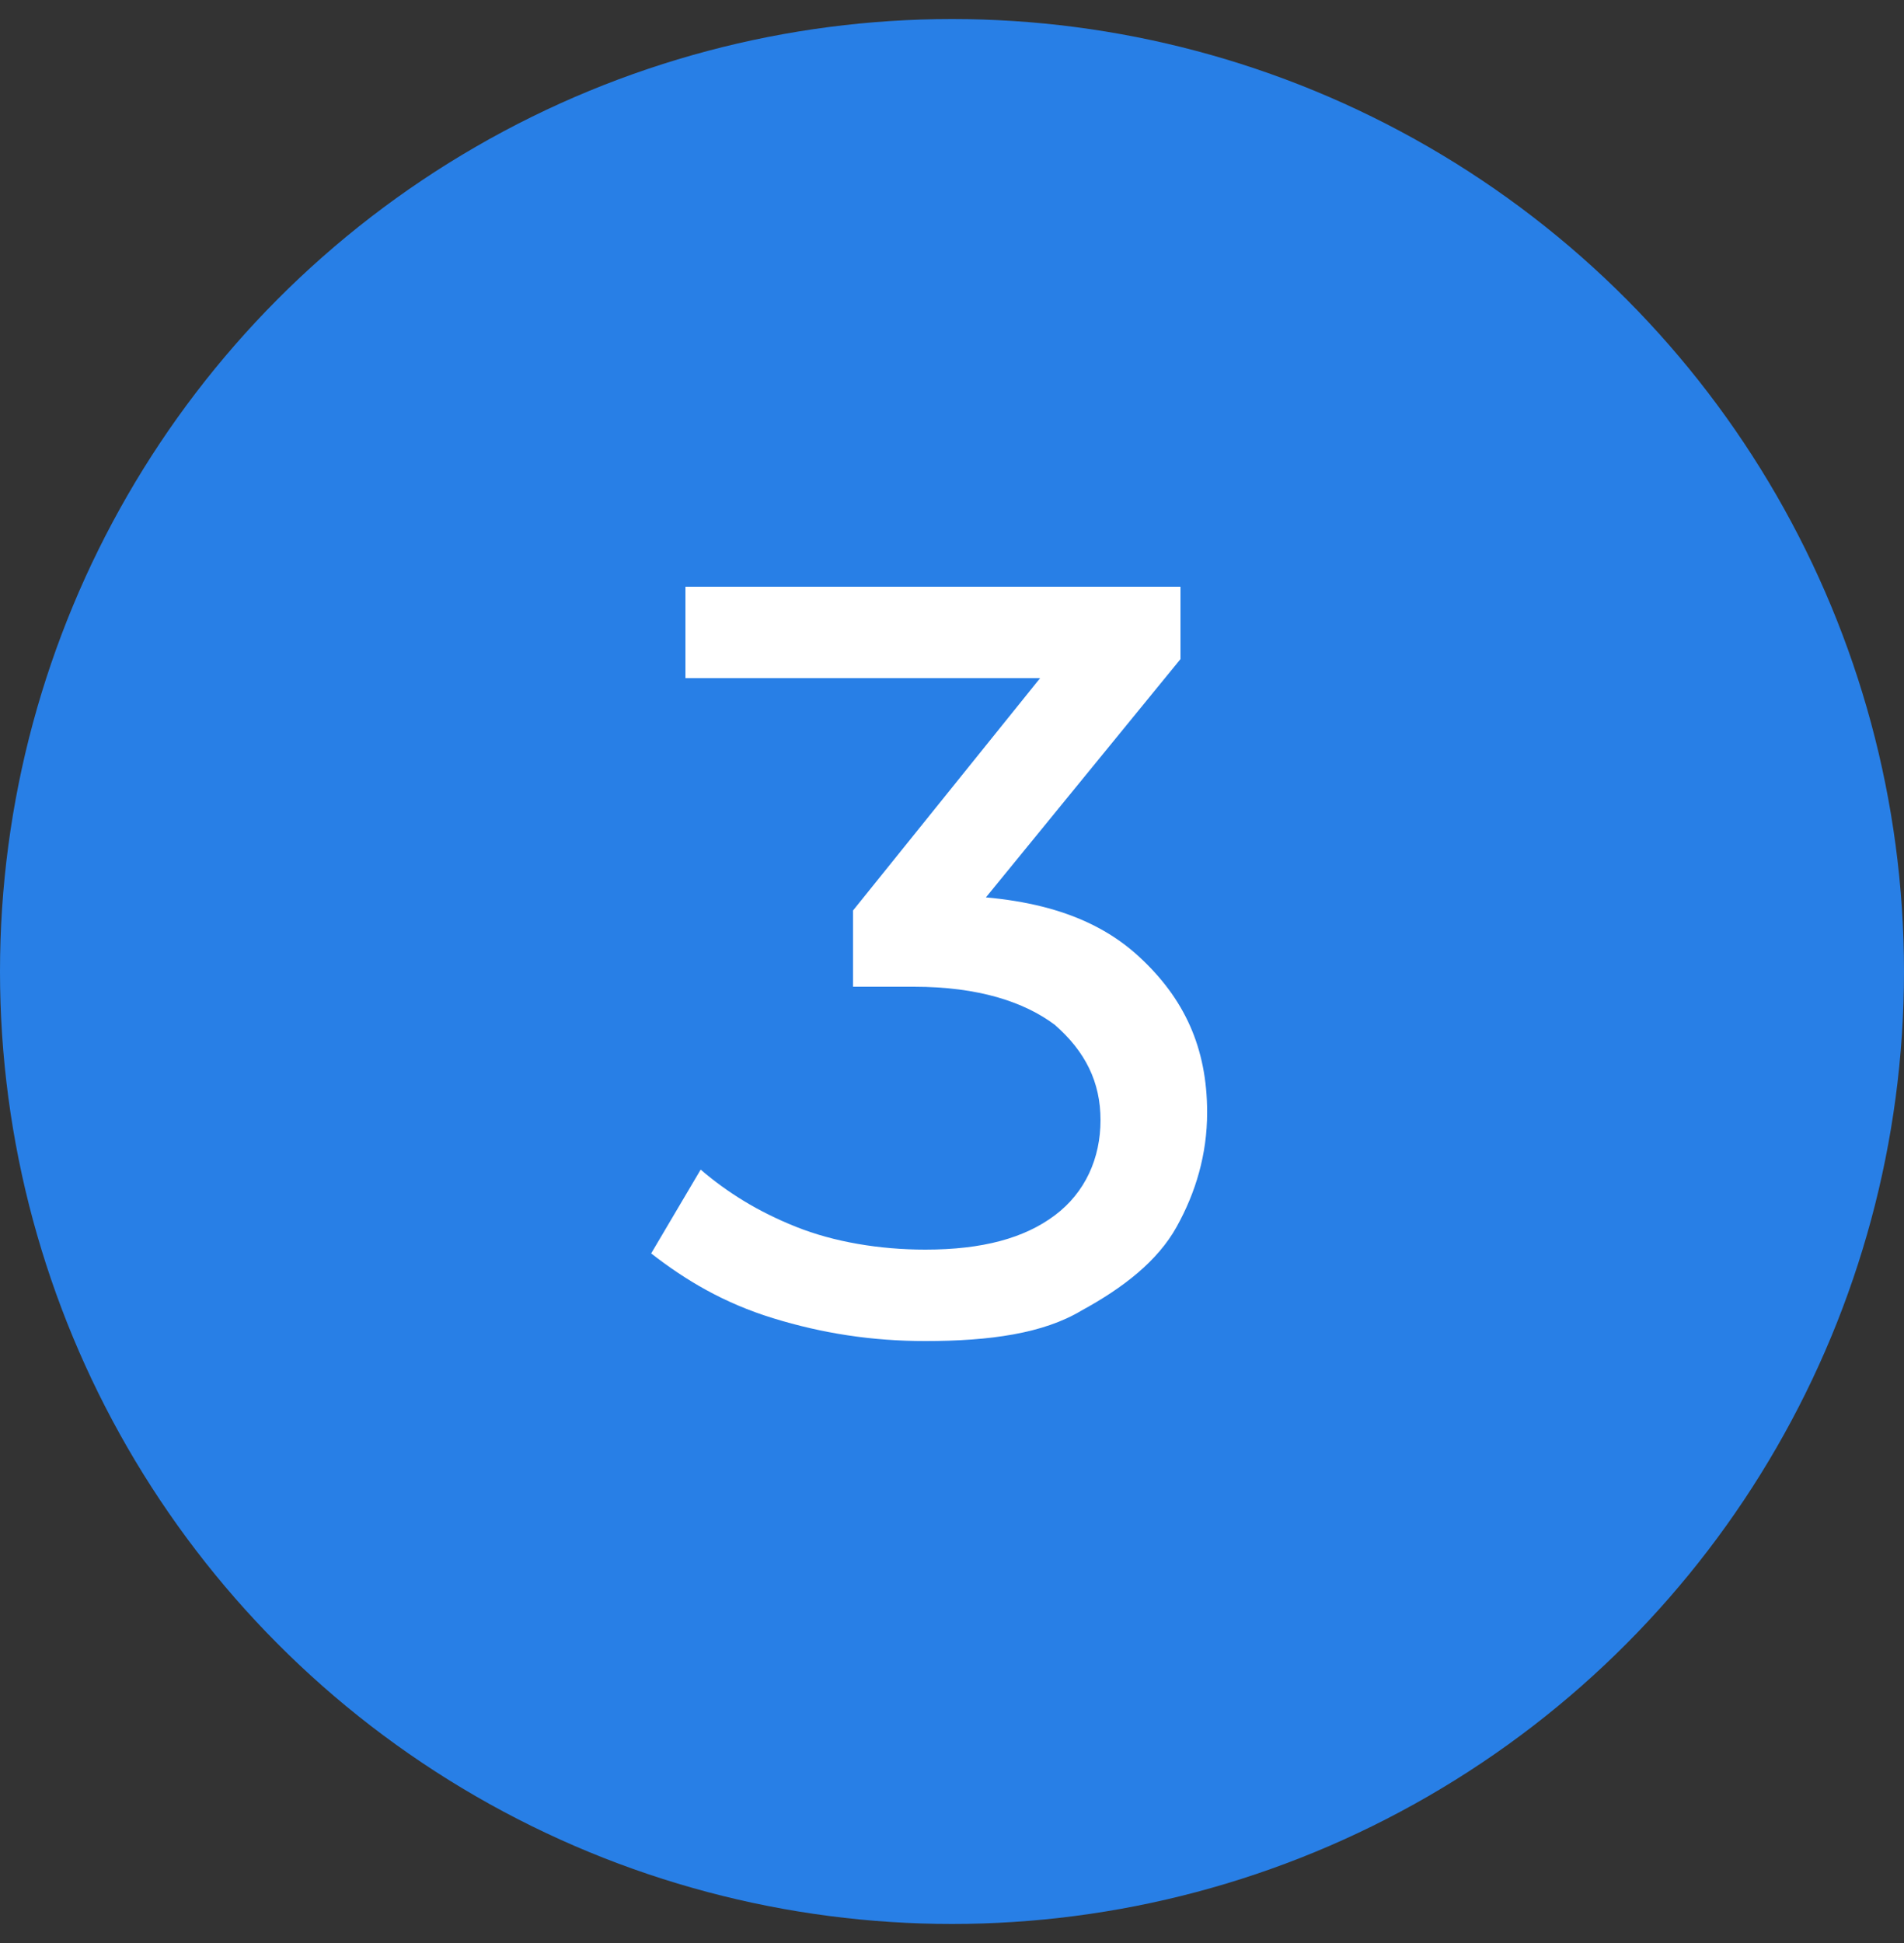
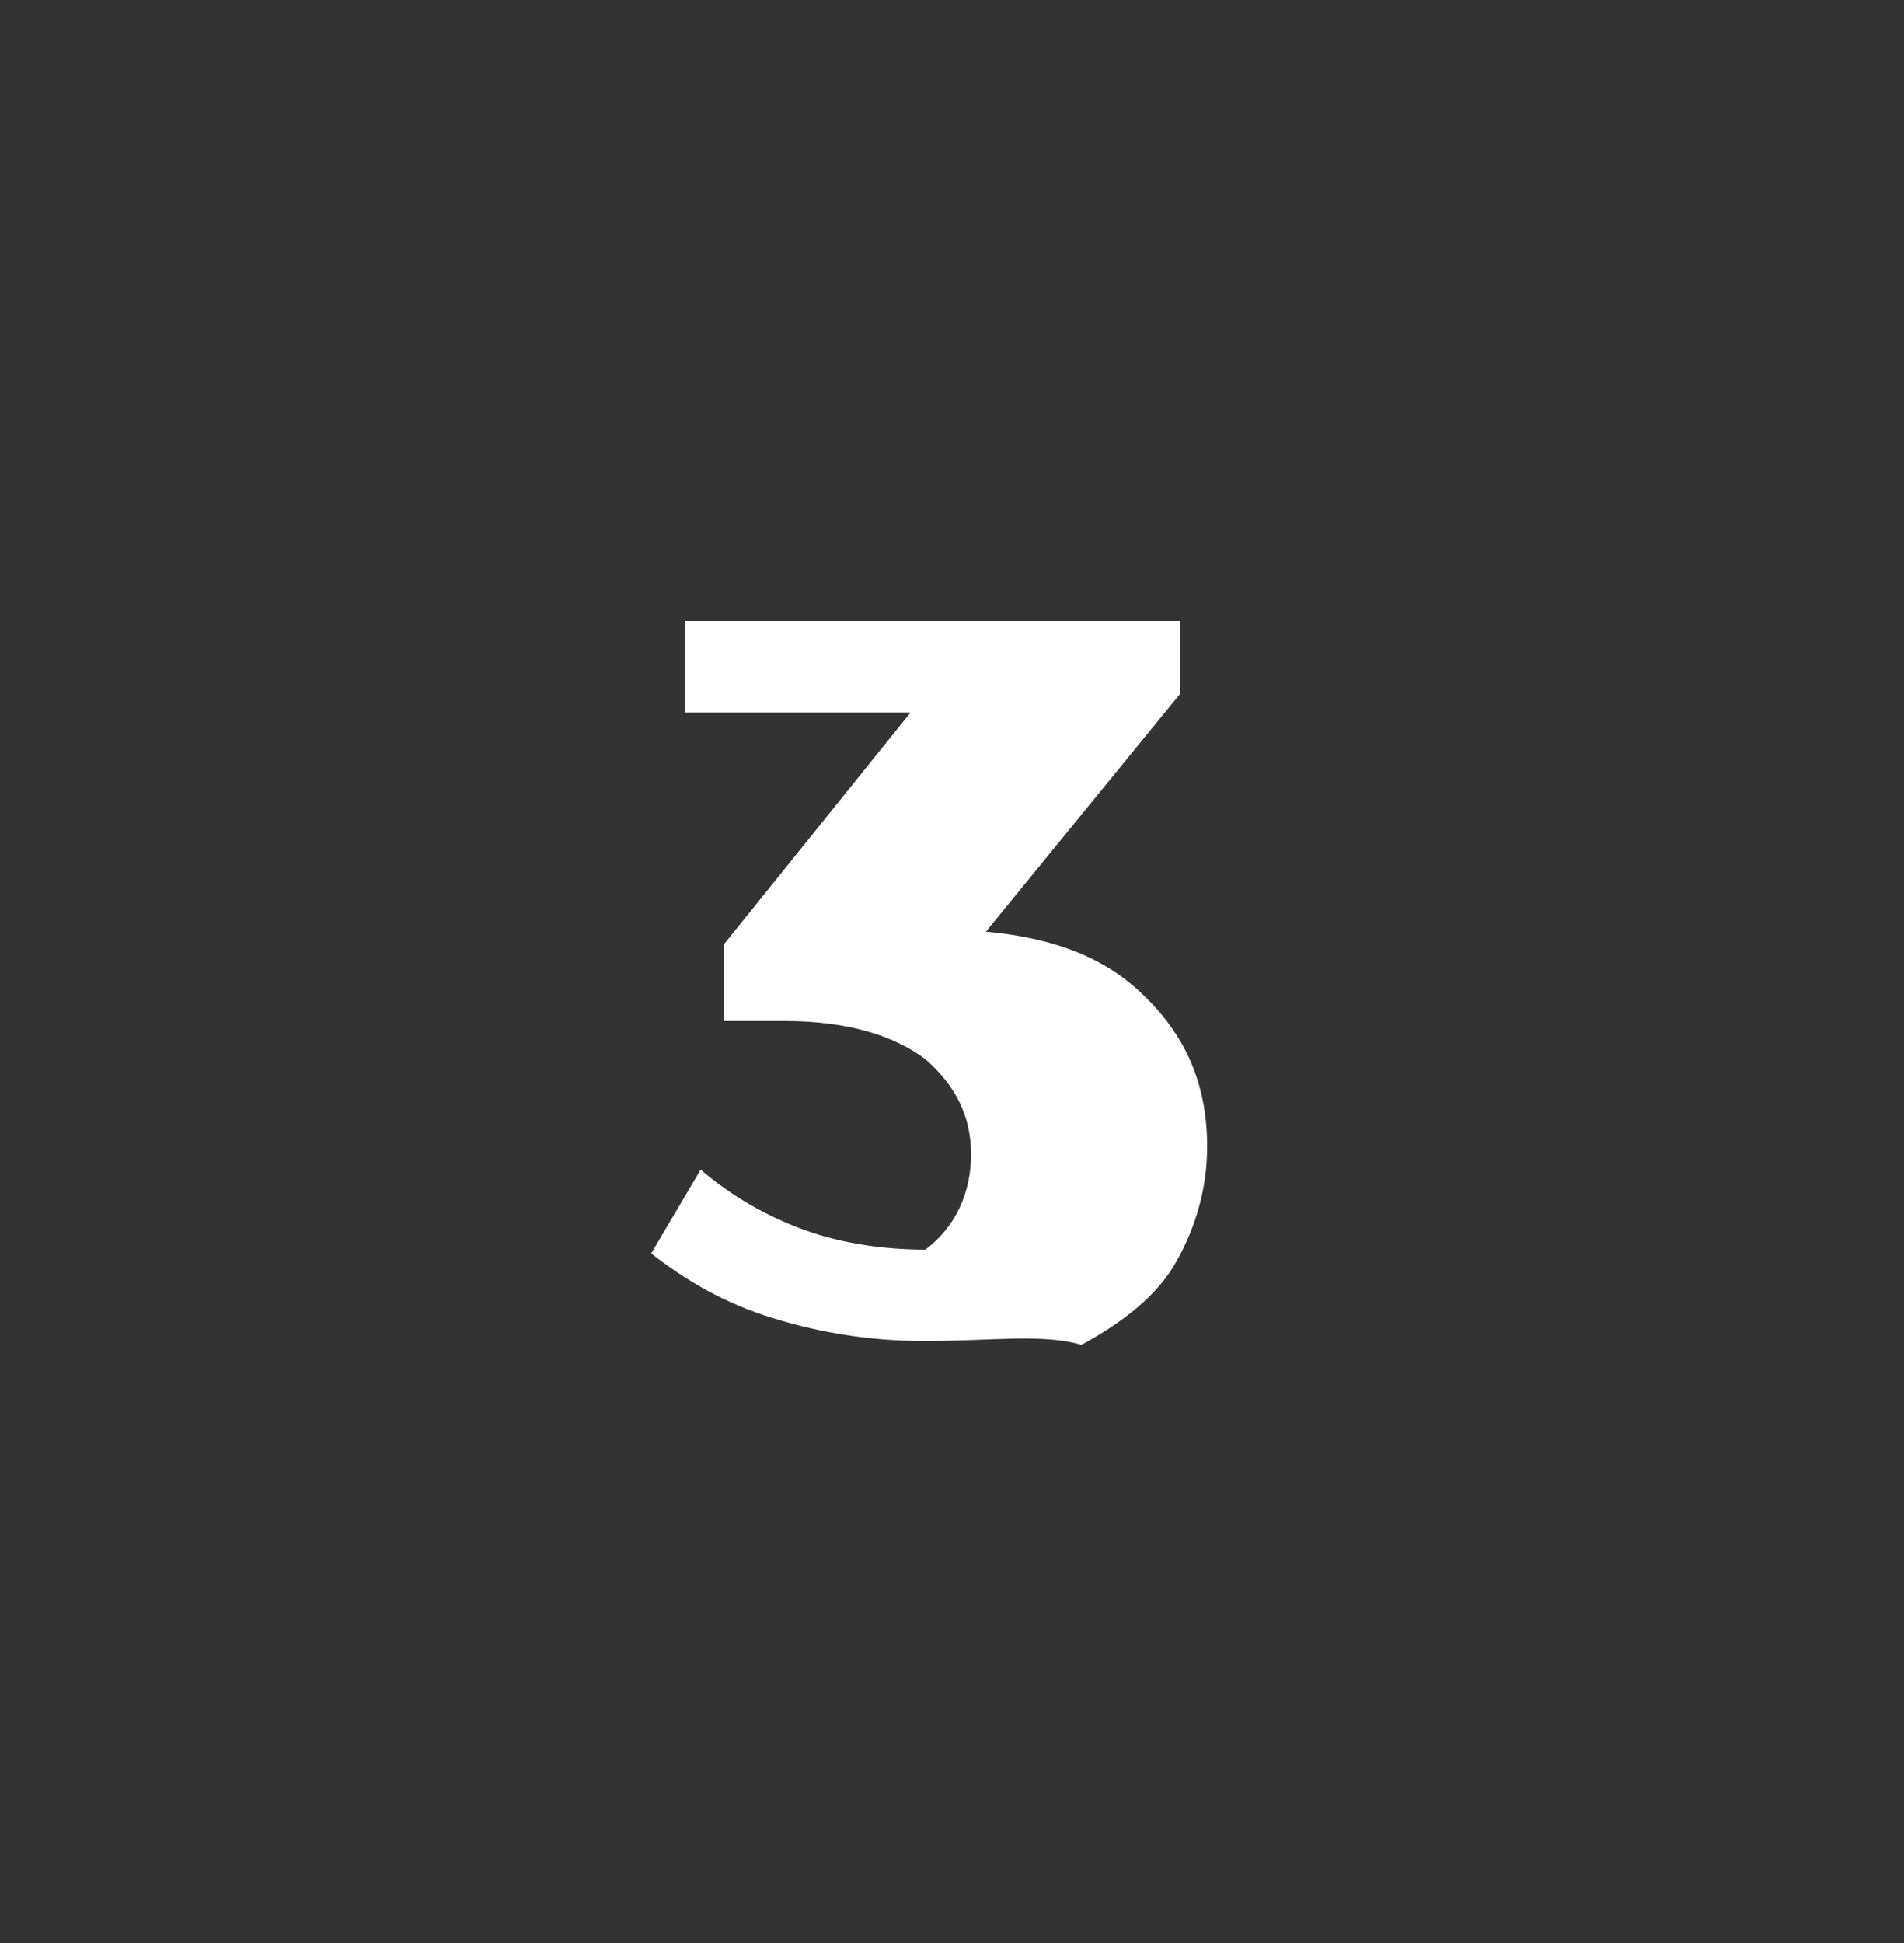
<svg xmlns="http://www.w3.org/2000/svg" version="1.1" id="Layer_1" x="0px" y="0px" viewBox="0 0 50 51" style="enable-background:new 0 0 50 51;" xml:space="preserve">
  <rect x="0" y="0" width="50" height="51" fill="#333333" stroke="none" />
  <style type="text/css"> .st0{fill:#287FE6;} .st1{fill:#FFFFFF;} </style>
-   <circle class="st0" cx="25" cy="25.5" r="25" />
-   <path class="st1" d="M24.3,35.2c-1.4,0-2.7-0.2-4-0.6c-1.3-0.4-2.3-1-3.2-1.7l1.3-2.2c0.7,0.6,1.5,1.1,2.5,1.5 c1,0.4,2.2,0.6,3.4,0.6c1.5,0,2.6-0.3,3.4-0.9c0.8-0.6,1.2-1.5,1.2-2.5c0-1-0.4-1.8-1.2-2.5c-0.8-0.6-2-1-3.7-1h-1.6v-2l5.8-7.2 l0.4,1.1H18v-2.4H31v1.9l-5.8,7.1l-1.5-0.9h0.9c2.4,0,4.1,0.5,5.3,1.6c1.2,1.1,1.8,2.4,1.8,4.1c0,1.1-0.3,2.1-0.8,3 c-0.5,0.9-1.4,1.6-2.5,2.2C27.4,35,26,35.2,24.3,35.2z" />
+   <path class="st1" d="M24.3,35.2c-1.4,0-2.7-0.2-4-0.6c-1.3-0.4-2.3-1-3.2-1.7l1.3-2.2c0.7,0.6,1.5,1.1,2.5,1.5 c1,0.4,2.2,0.6,3.4,0.6c0.8-0.6,1.2-1.5,1.2-2.5c0-1-0.4-1.8-1.2-2.5c-0.8-0.6-2-1-3.7-1h-1.6v-2l5.8-7.2 l0.4,1.1H18v-2.4H31v1.9l-5.8,7.1l-1.5-0.9h0.9c2.4,0,4.1,0.5,5.3,1.6c1.2,1.1,1.8,2.4,1.8,4.1c0,1.1-0.3,2.1-0.8,3 c-0.5,0.9-1.4,1.6-2.5,2.2C27.4,35,26,35.2,24.3,35.2z" />
</svg>